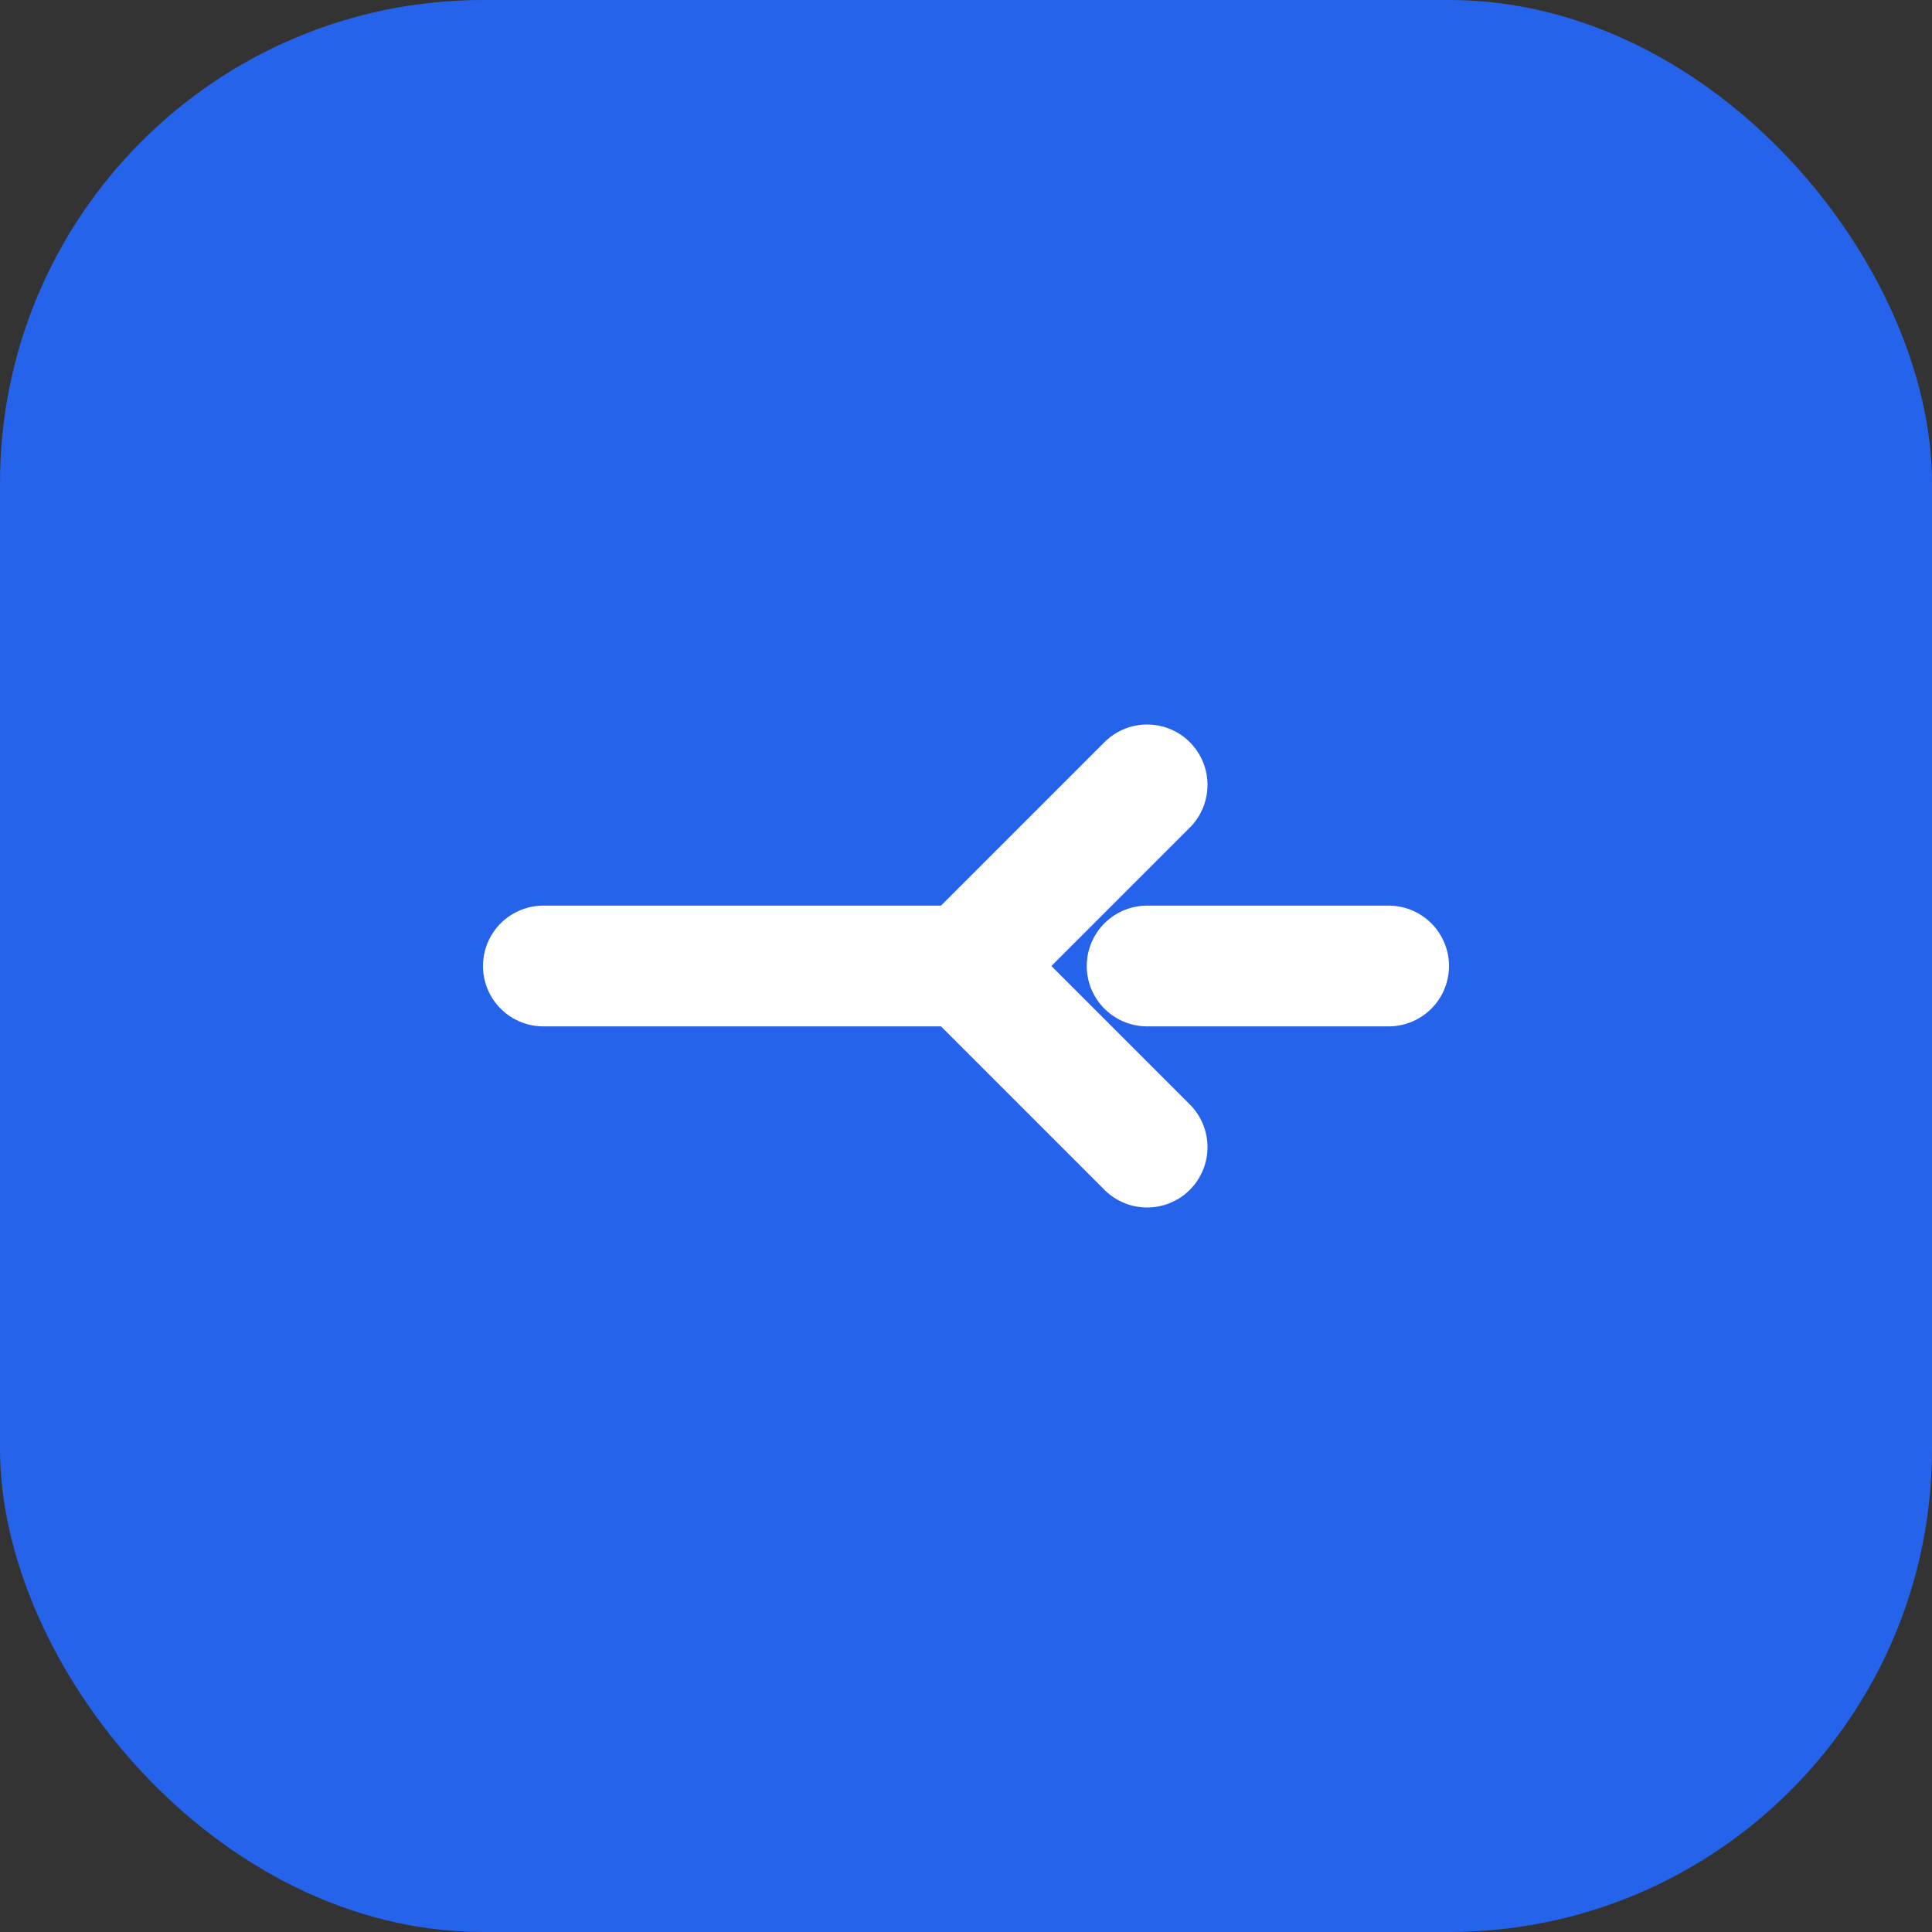
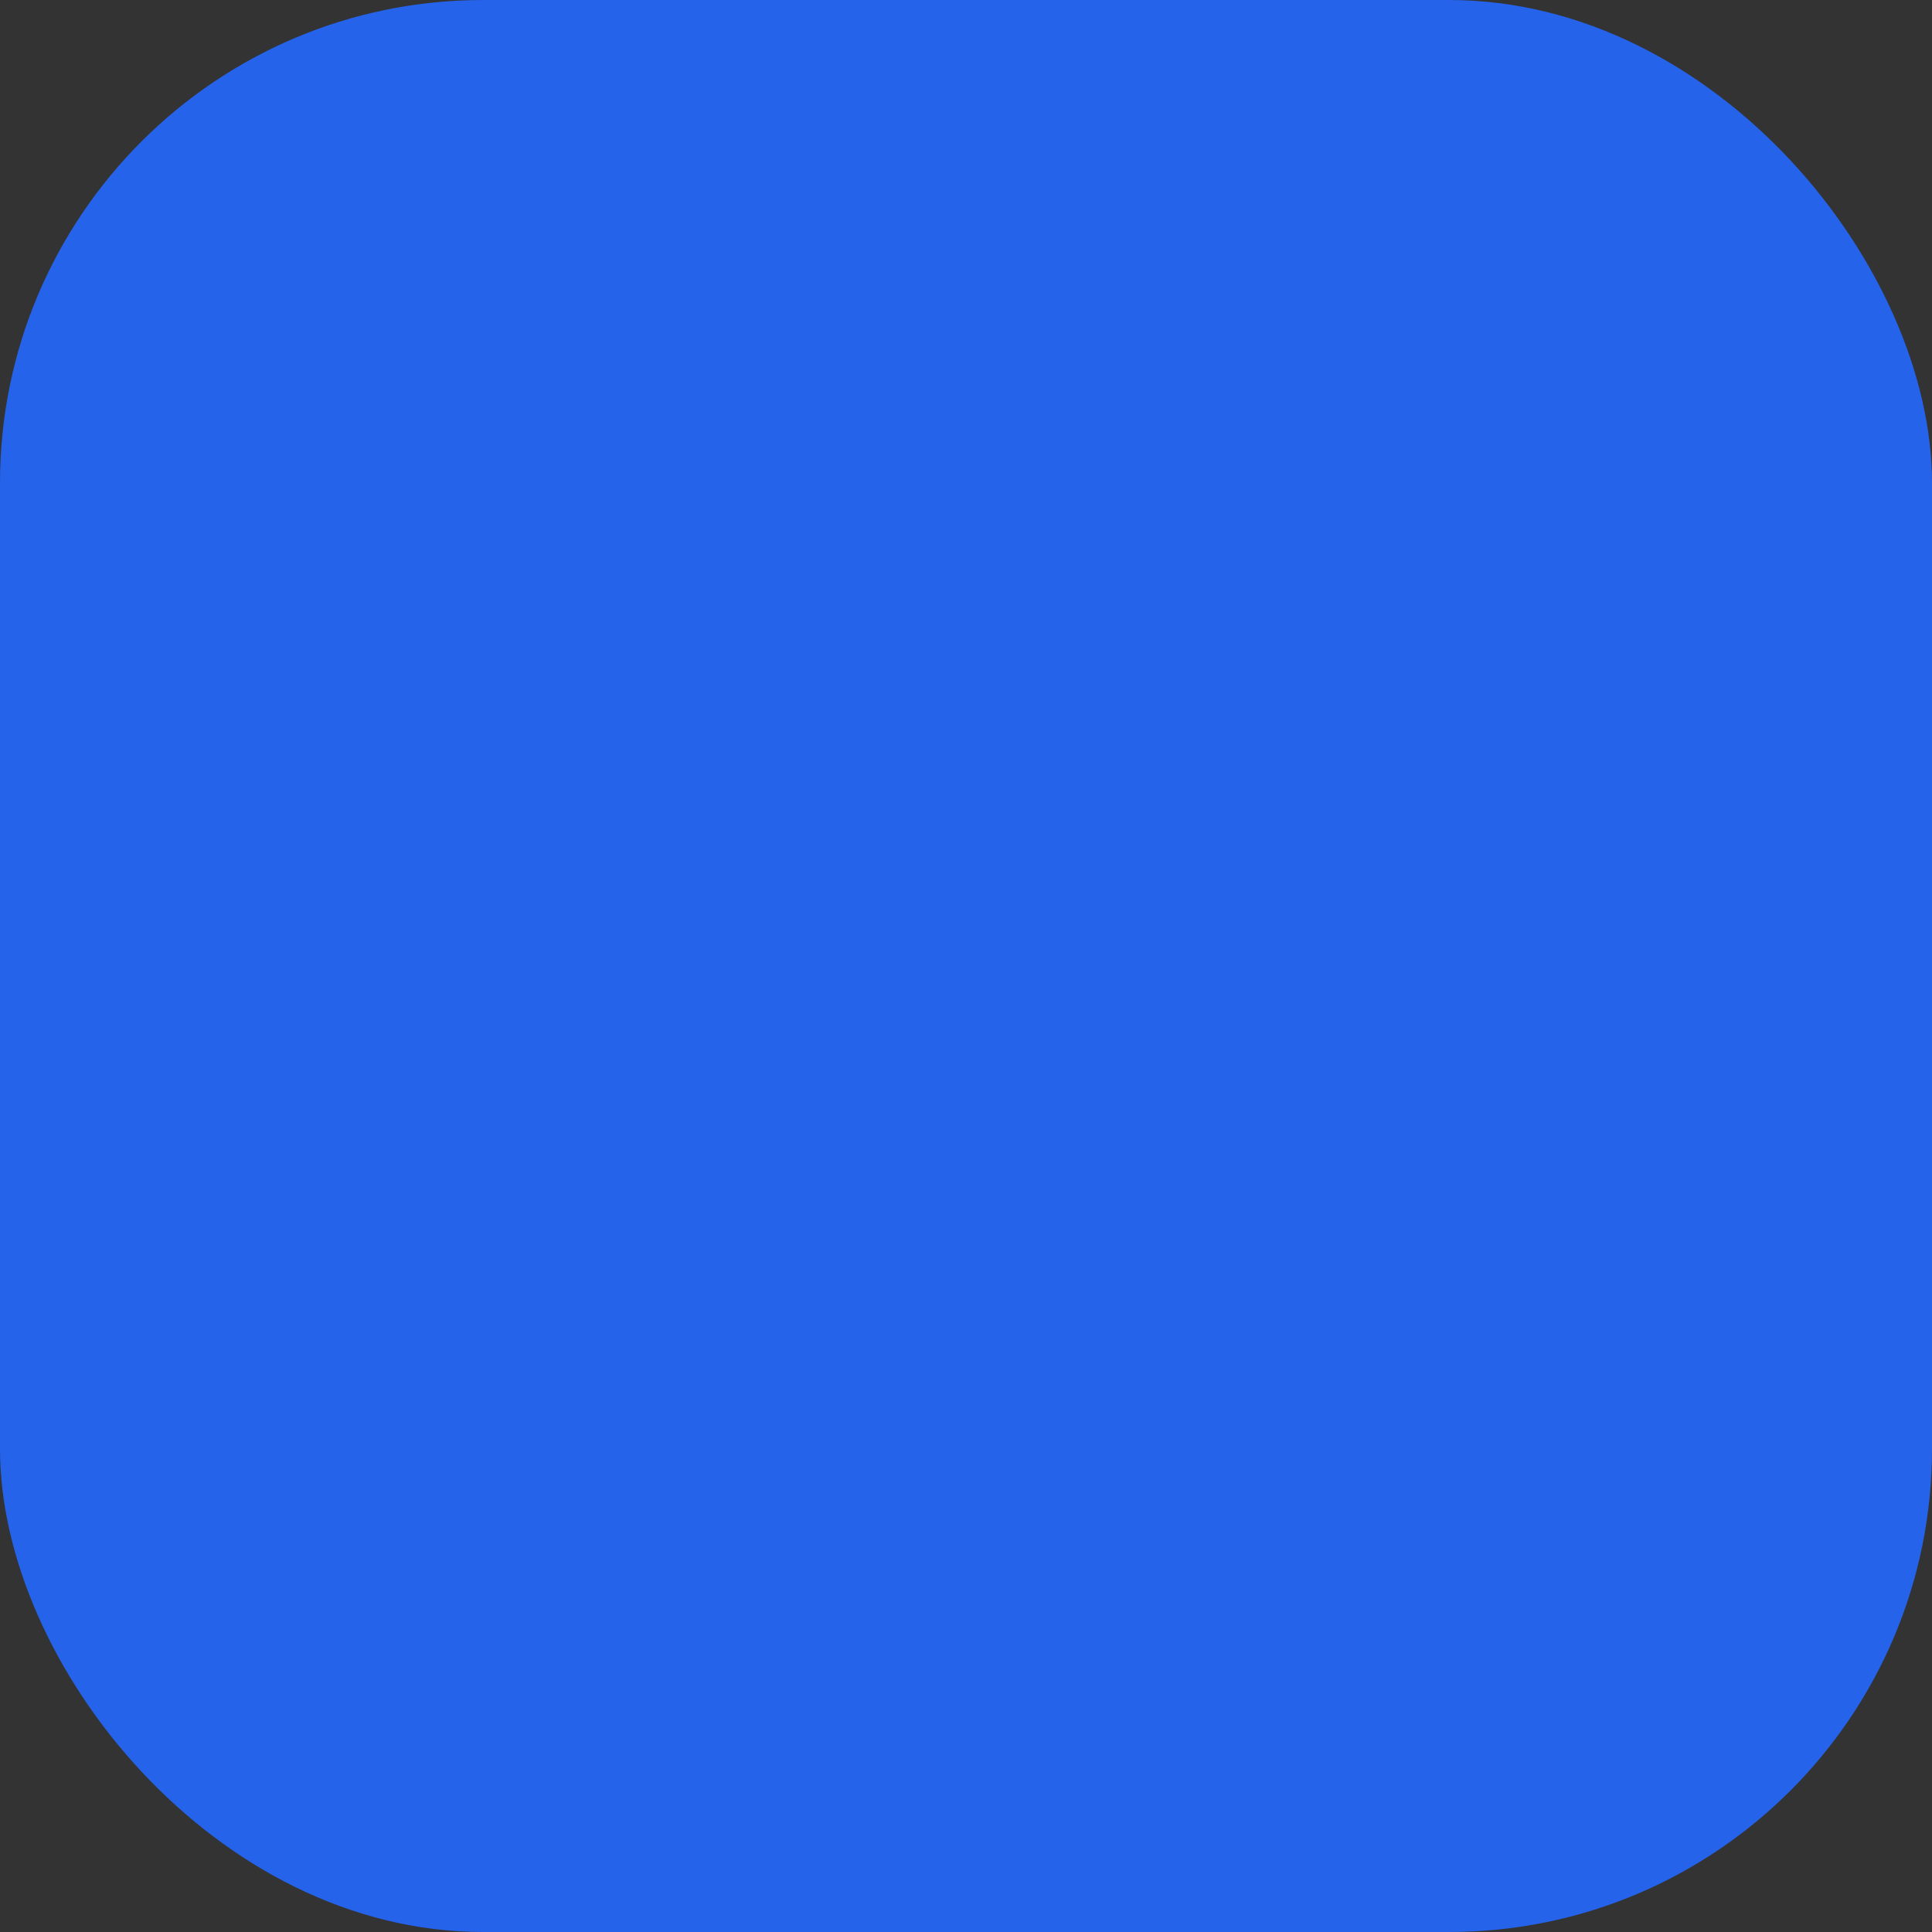
<svg xmlns="http://www.w3.org/2000/svg" width="64" height="64" viewBox="0 0 64 64" fill="none">
  <rect x="0" y="0" width="64" height="64" fill="#333333" stroke="none" />
  <rect x="0" y="0" width="64" height="64" rx="16" fill="#2563EB" />
-   <path d="M18 32H32M46 32H38M32 32L38 38M32 32L38 26" stroke="white" stroke-width="4" stroke-linecap="round" stroke-linejoin="round" />
</svg>